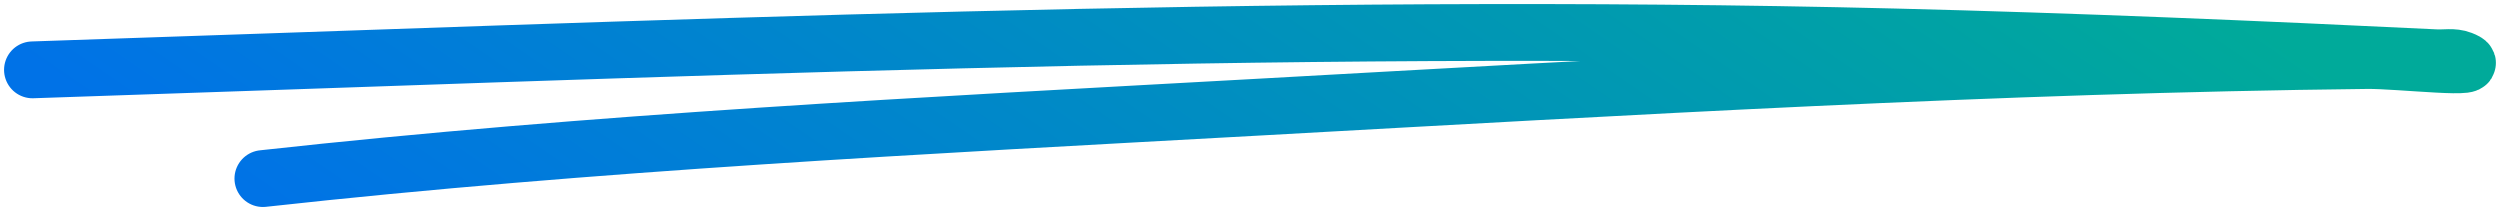
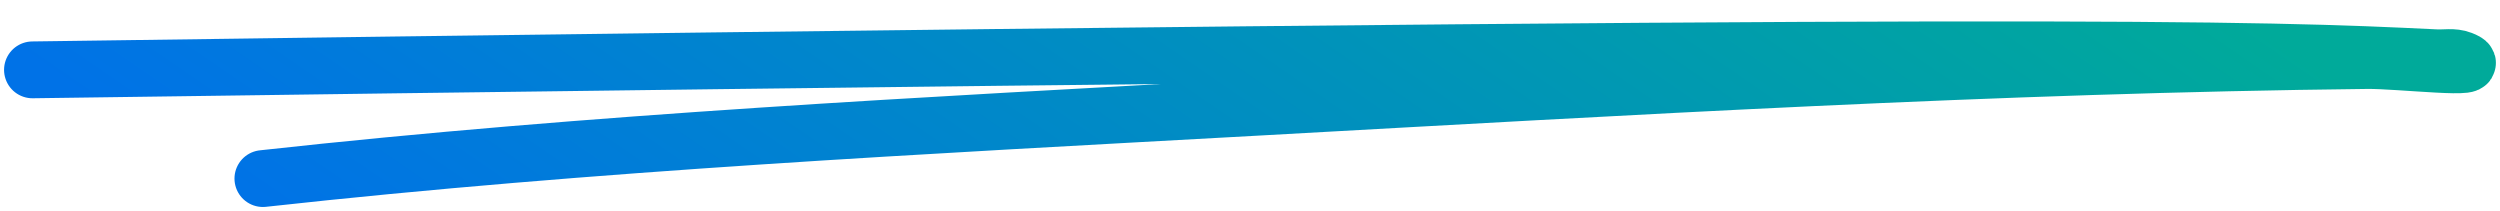
<svg xmlns="http://www.w3.org/2000/svg" width="154" height="13" viewBox="0 0 154 13" fill="none">
-   <path d="M2 4.303C40.219 3.039 78.438 1.327 116.669 2.274C127.805 2.549 138.941 3.022 150.073 3.559C150.592 3.584 151.125 3.466 151.628 3.66C153.506 4.385 147.759 3.706 145.824 3.728C123.032 3.982 100.258 5.342 77.482 6.603C57.044 7.735 36.597 8.75 16.194 11" stroke="url(#paint0_linear_8166_2425)" stroke-width="3.5" stroke-linecap="round" />
+   <path d="M2 4.303C127.805 2.549 138.941 3.022 150.073 3.559C150.592 3.584 151.125 3.466 151.628 3.66C153.506 4.385 147.759 3.706 145.824 3.728C123.032 3.982 100.258 5.342 77.482 6.603C57.044 7.735 36.597 8.75 16.194 11" stroke="url(#paint0_linear_8166_2425)" stroke-width="3.5" stroke-linecap="round" />
  <defs>
    <linearGradient id="paint0_linear_8166_2425" x1="12.966" y1="11.518" x2="58.032" y2="-54.09" gradientUnits="userSpaceOnUse">
      <stop stop-color="#0072E7" />
      <stop offset="1" stop-color="#00AA9A" />
    </linearGradient>
  </defs>
</svg>